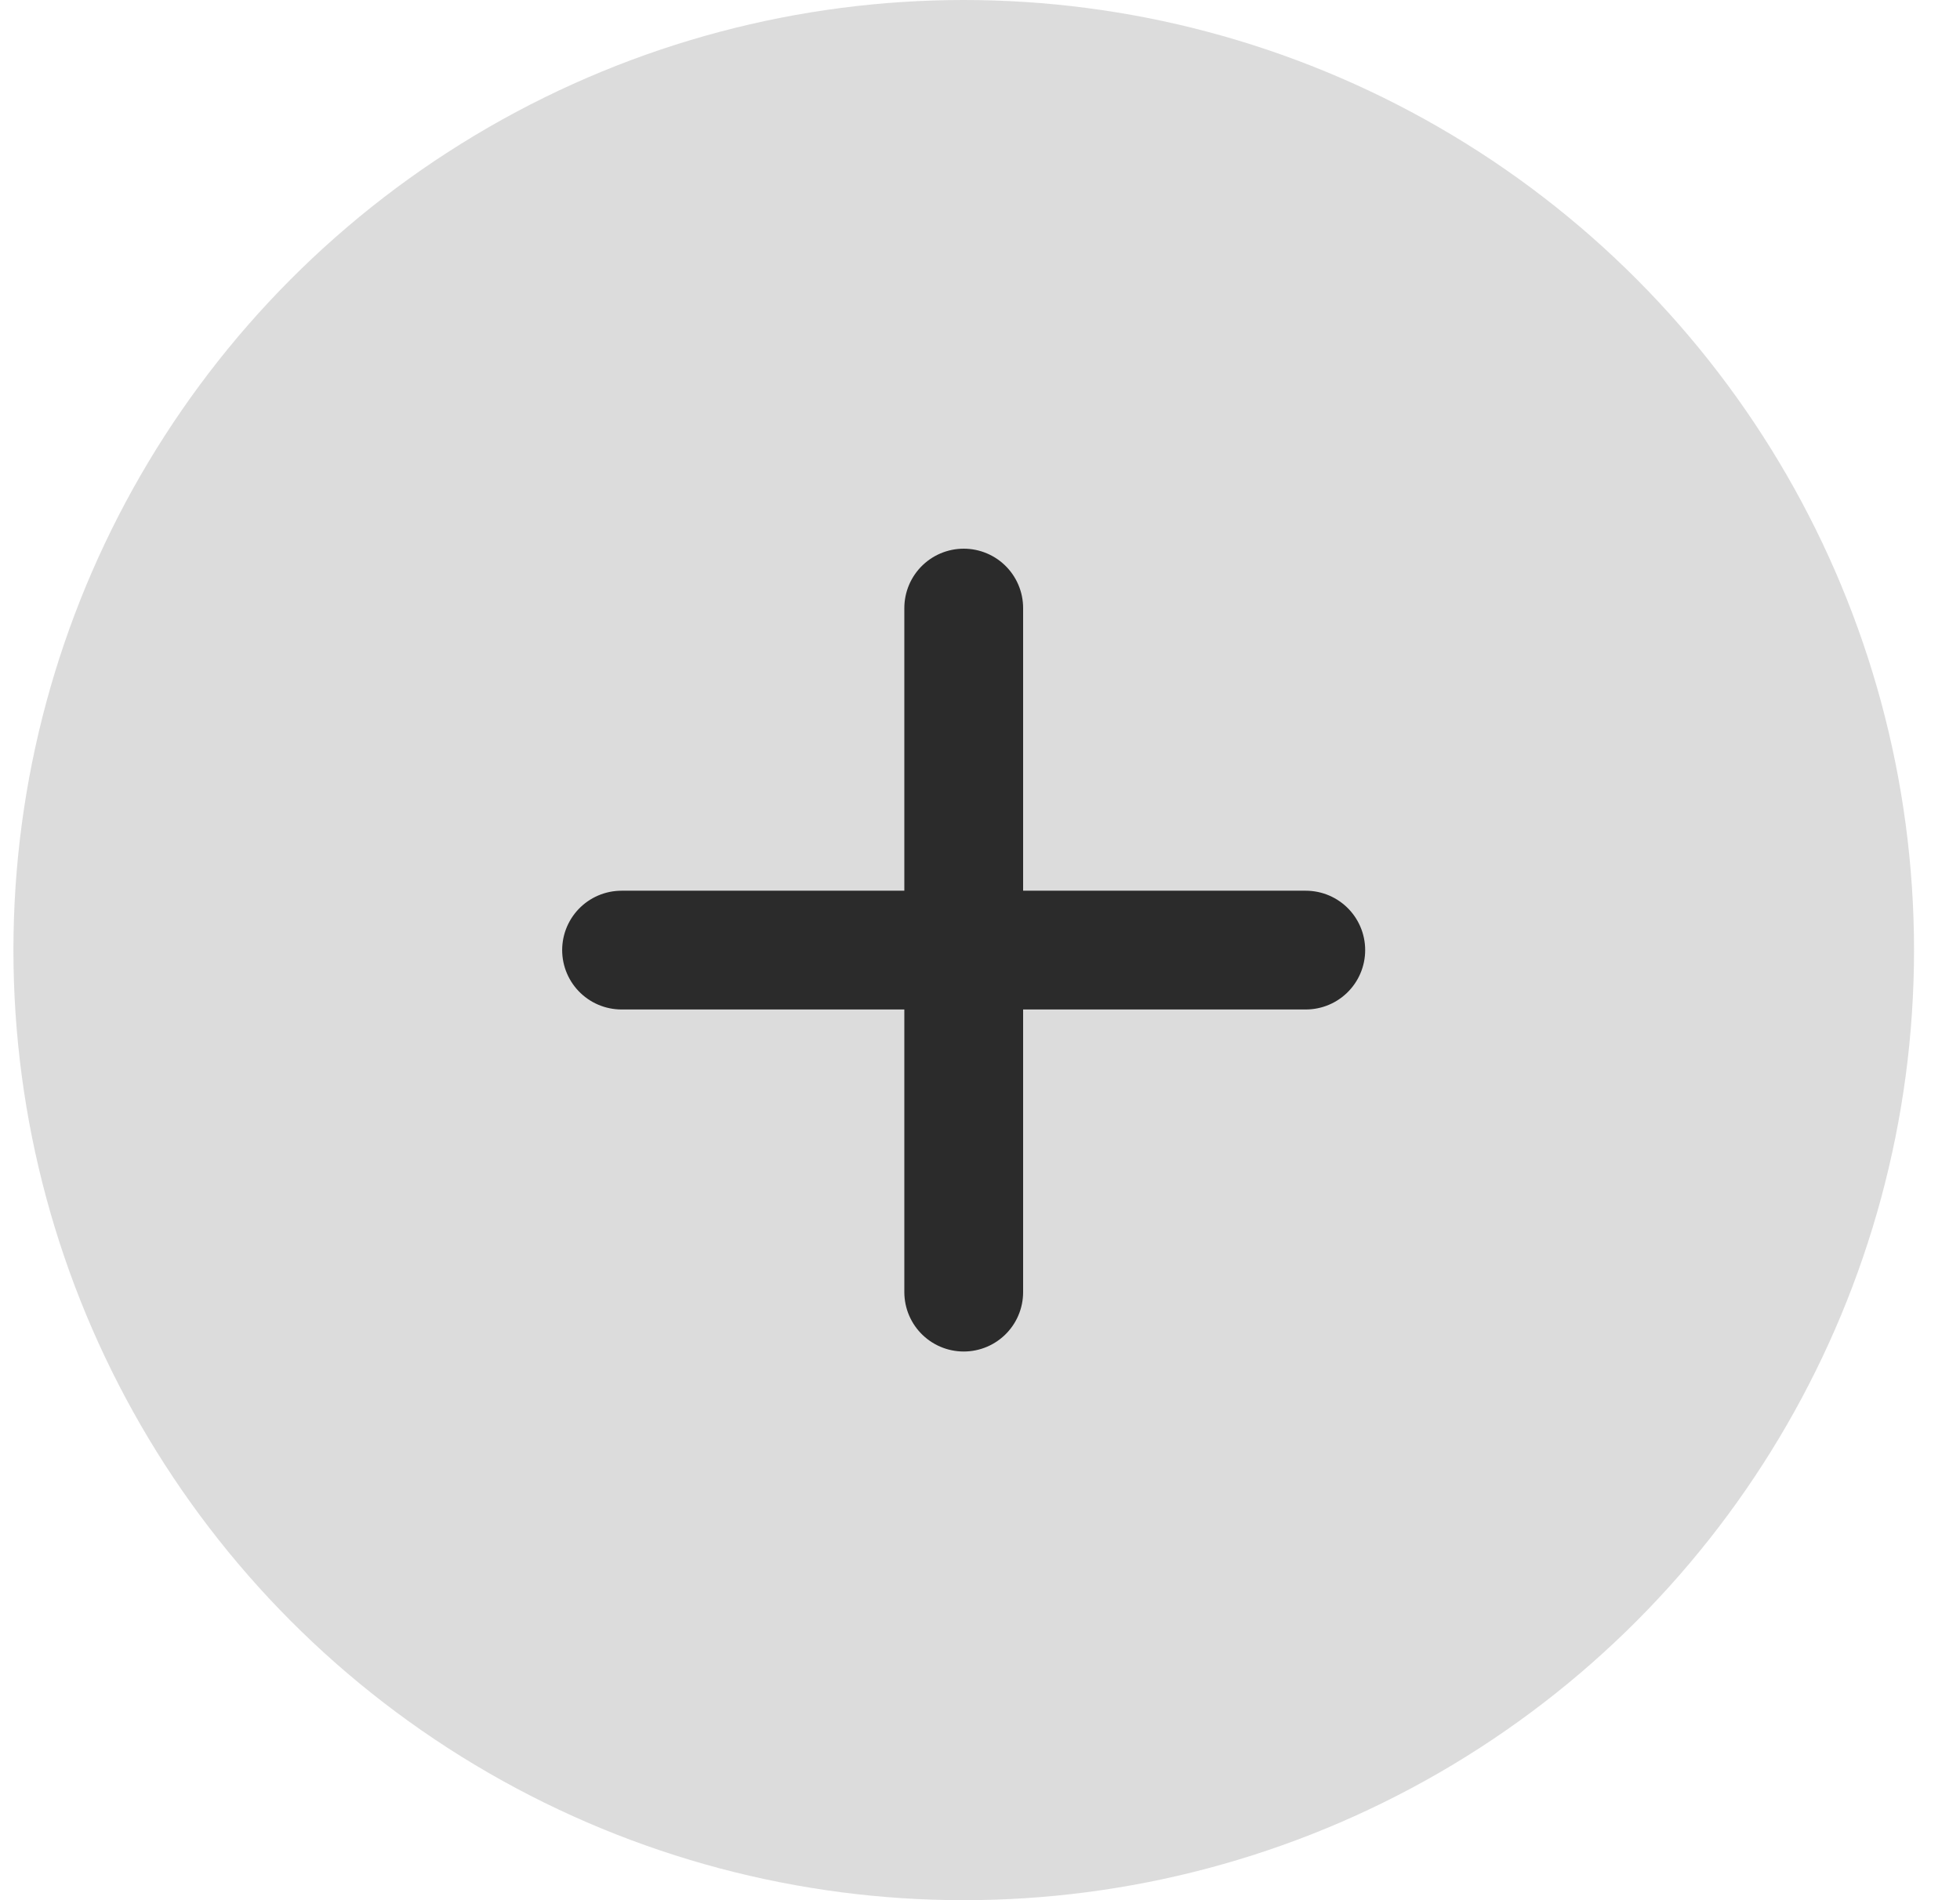
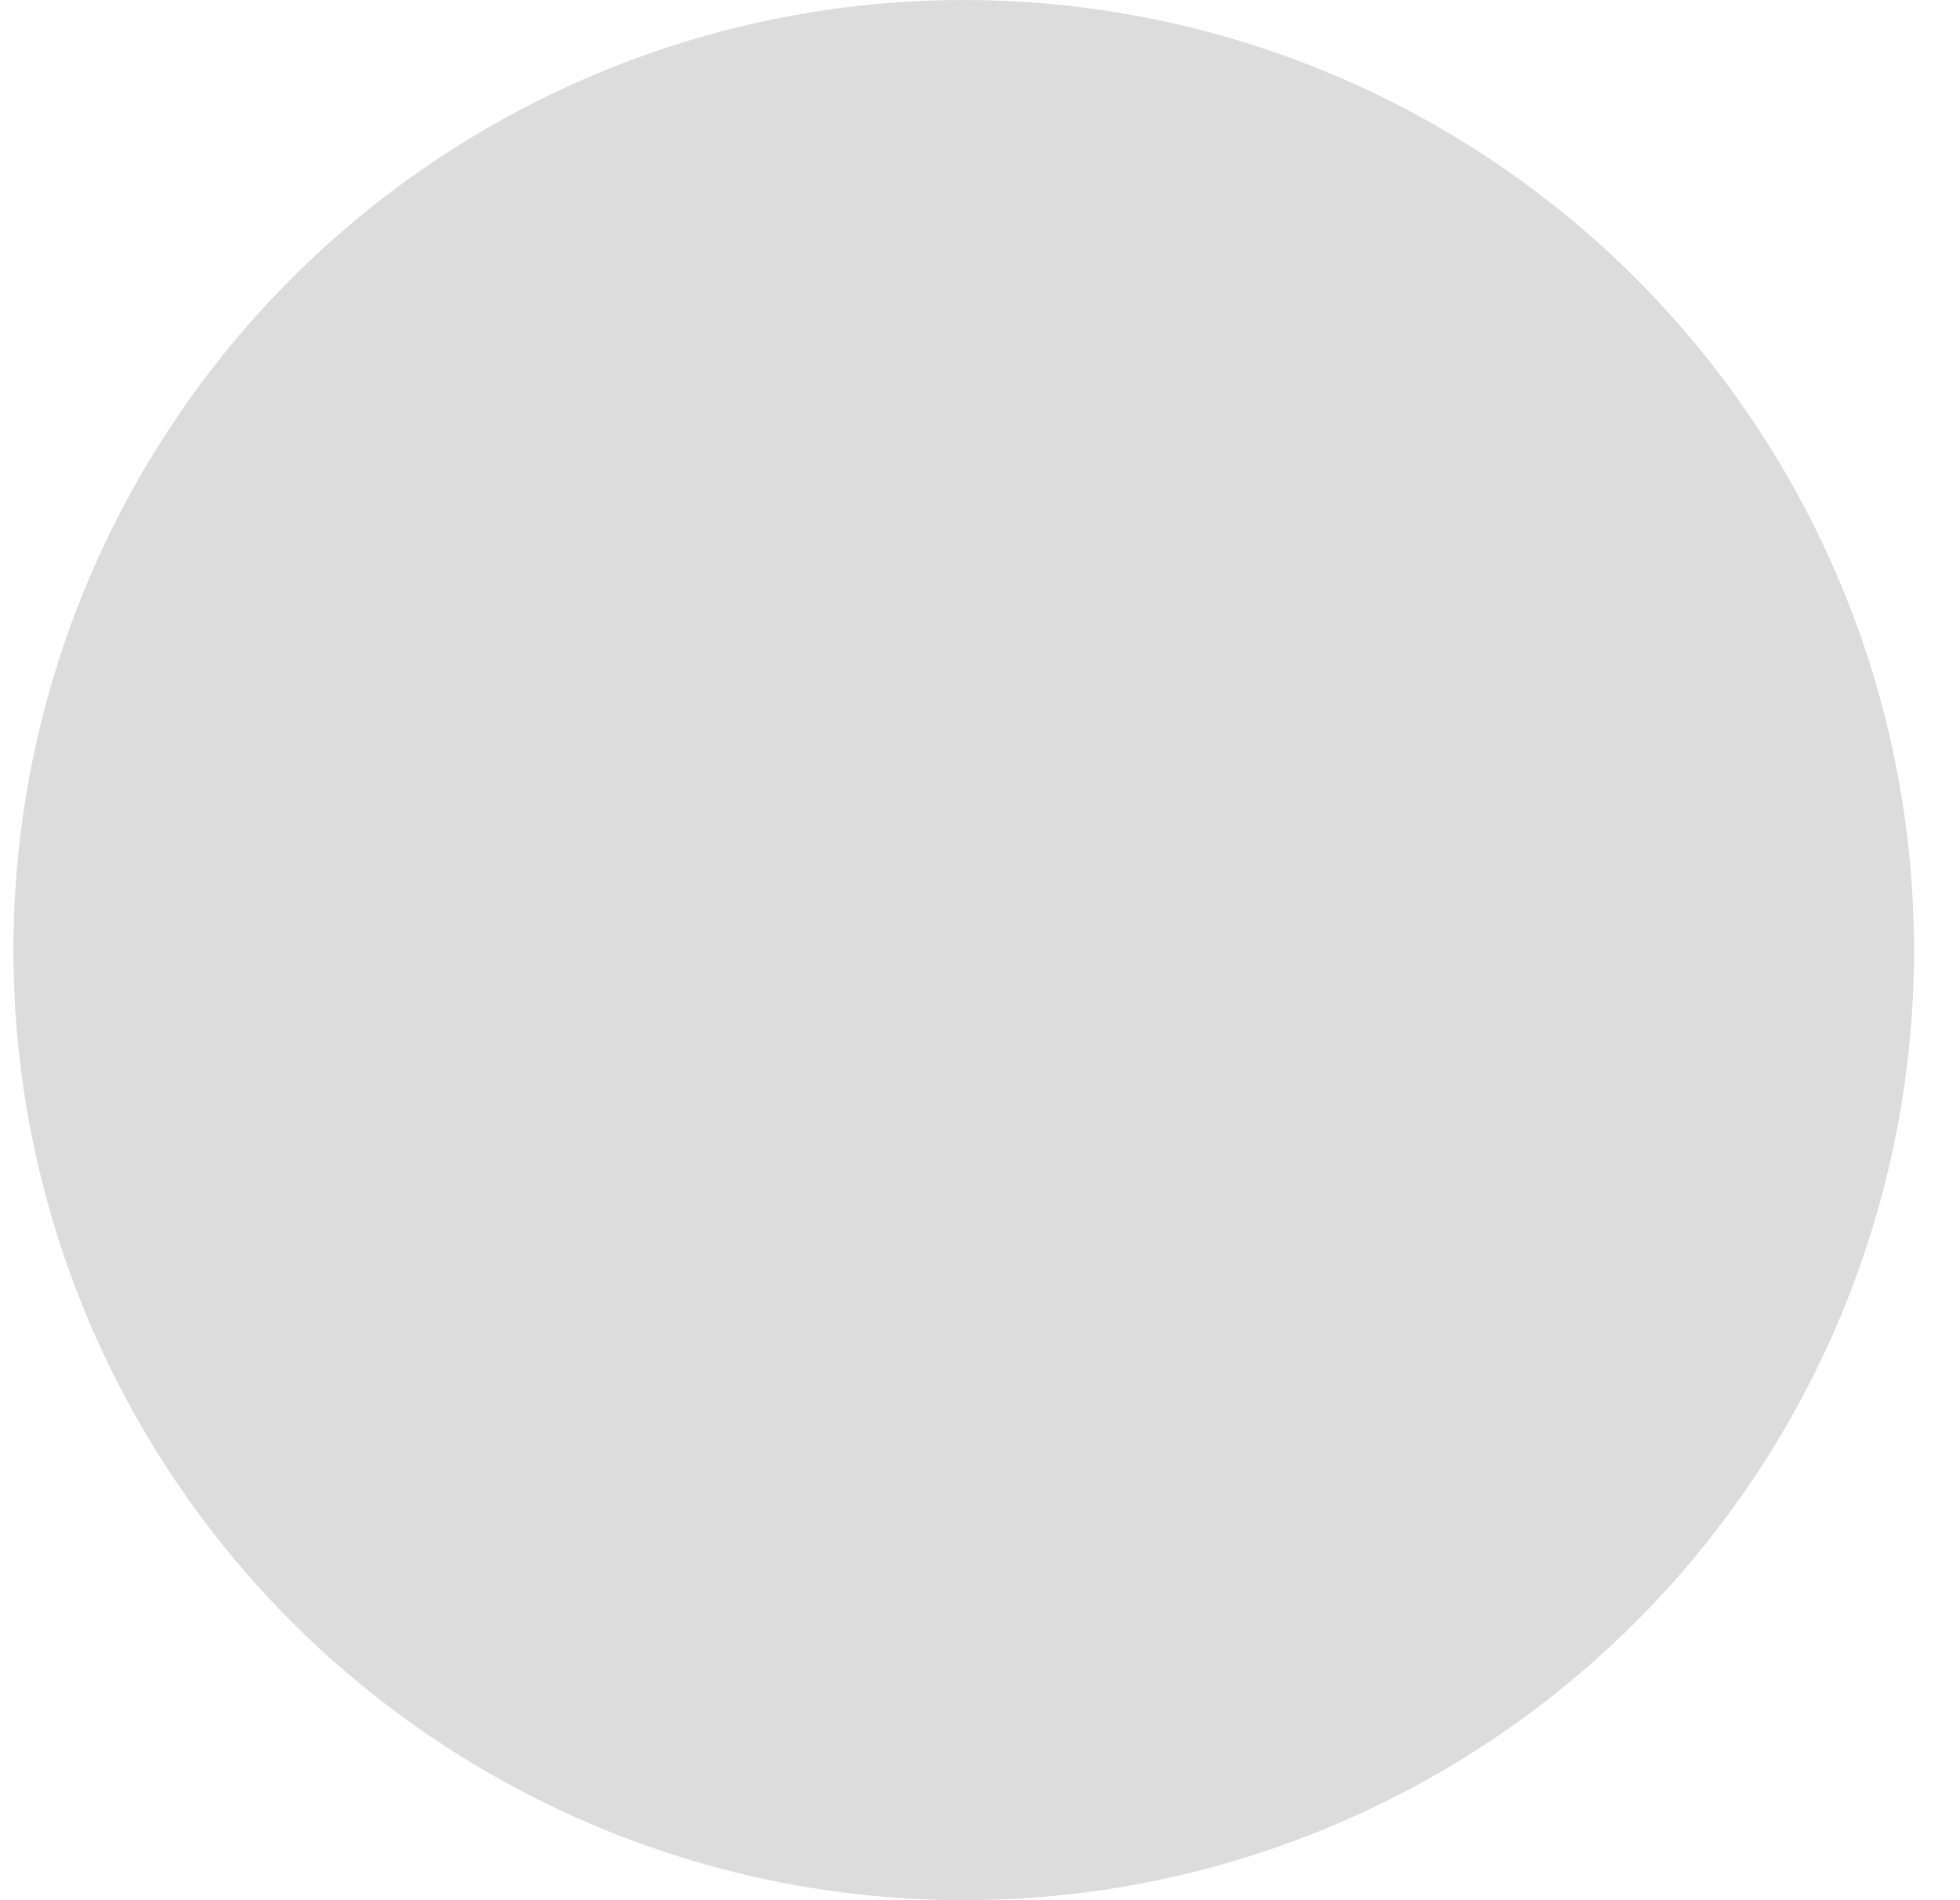
<svg xmlns="http://www.w3.org/2000/svg" width="33" height="32" viewBox="0 0 33 32" fill="none">
  <circle cx="16.226" cy="16" r="16" fill="#BABABA" fill-opacity="0.5" />
-   <path d="M16.226 10.24V21.76" stroke="#2B2B2B" stroke-width="2" stroke-linecap="round" stroke-linejoin="round" />
-   <path d="M10.465 16H21.985" stroke="#2B2B2B" stroke-width="2" stroke-linecap="round" stroke-linejoin="round" />
</svg>